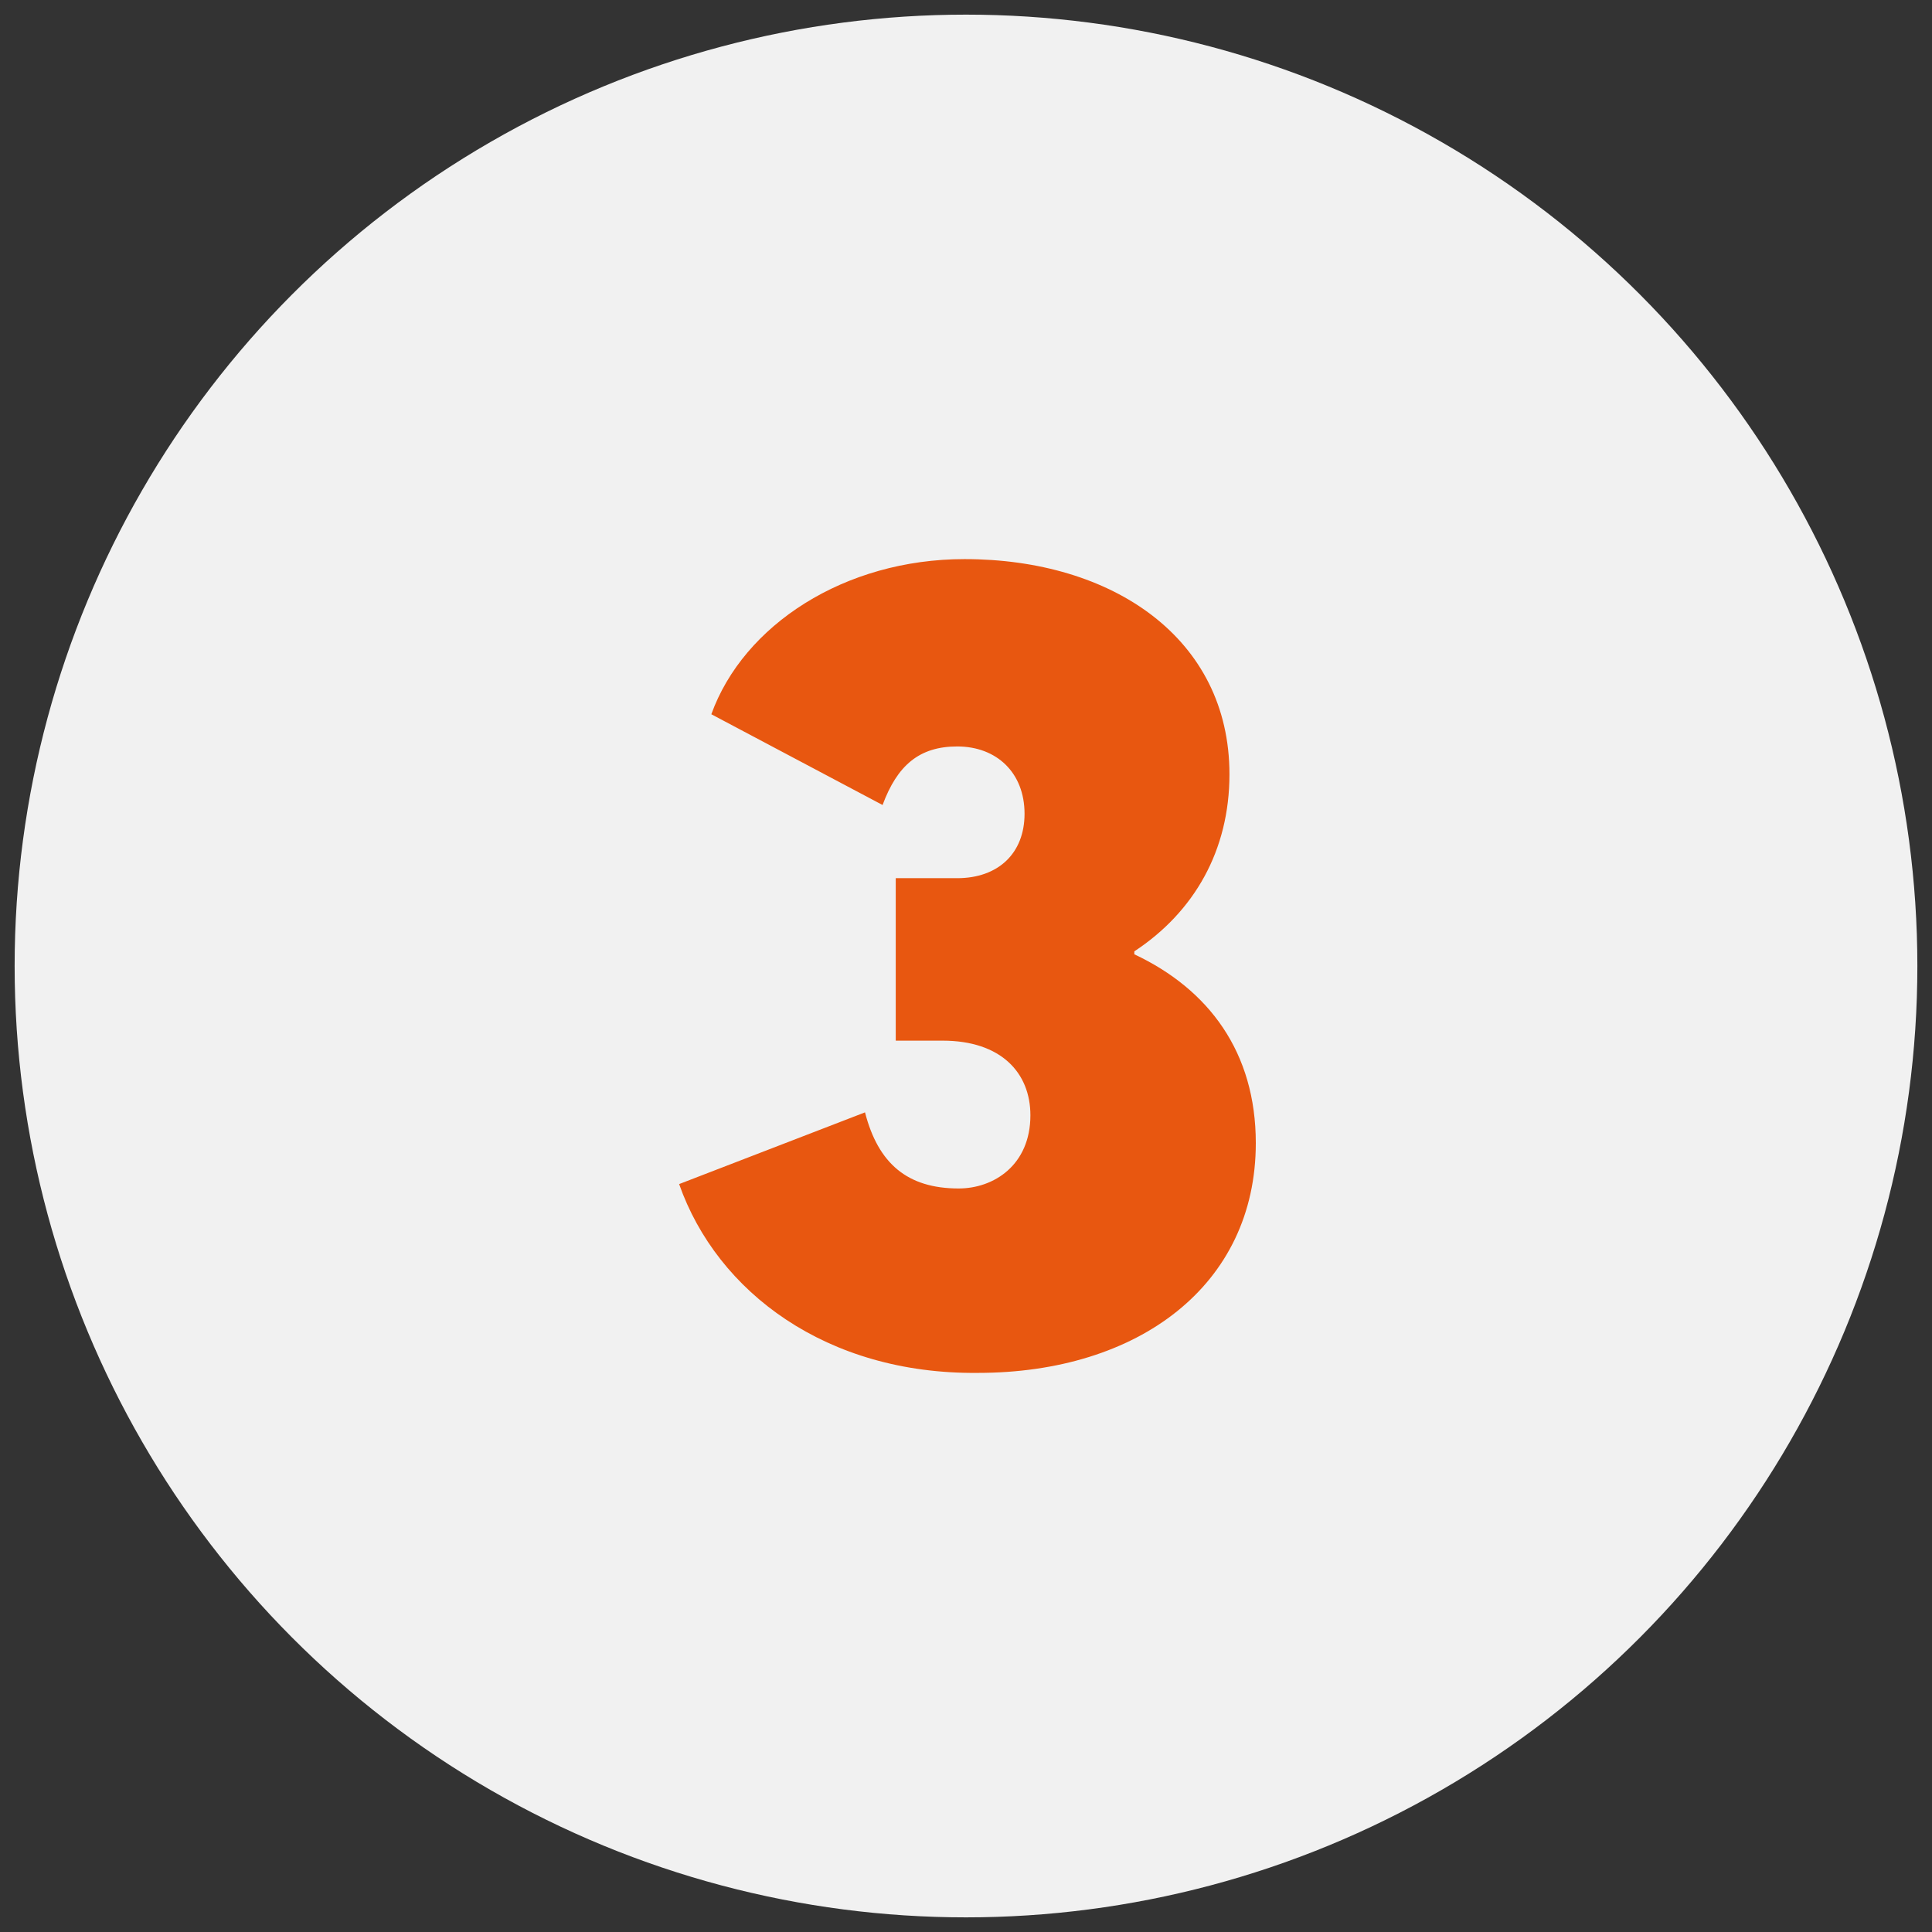
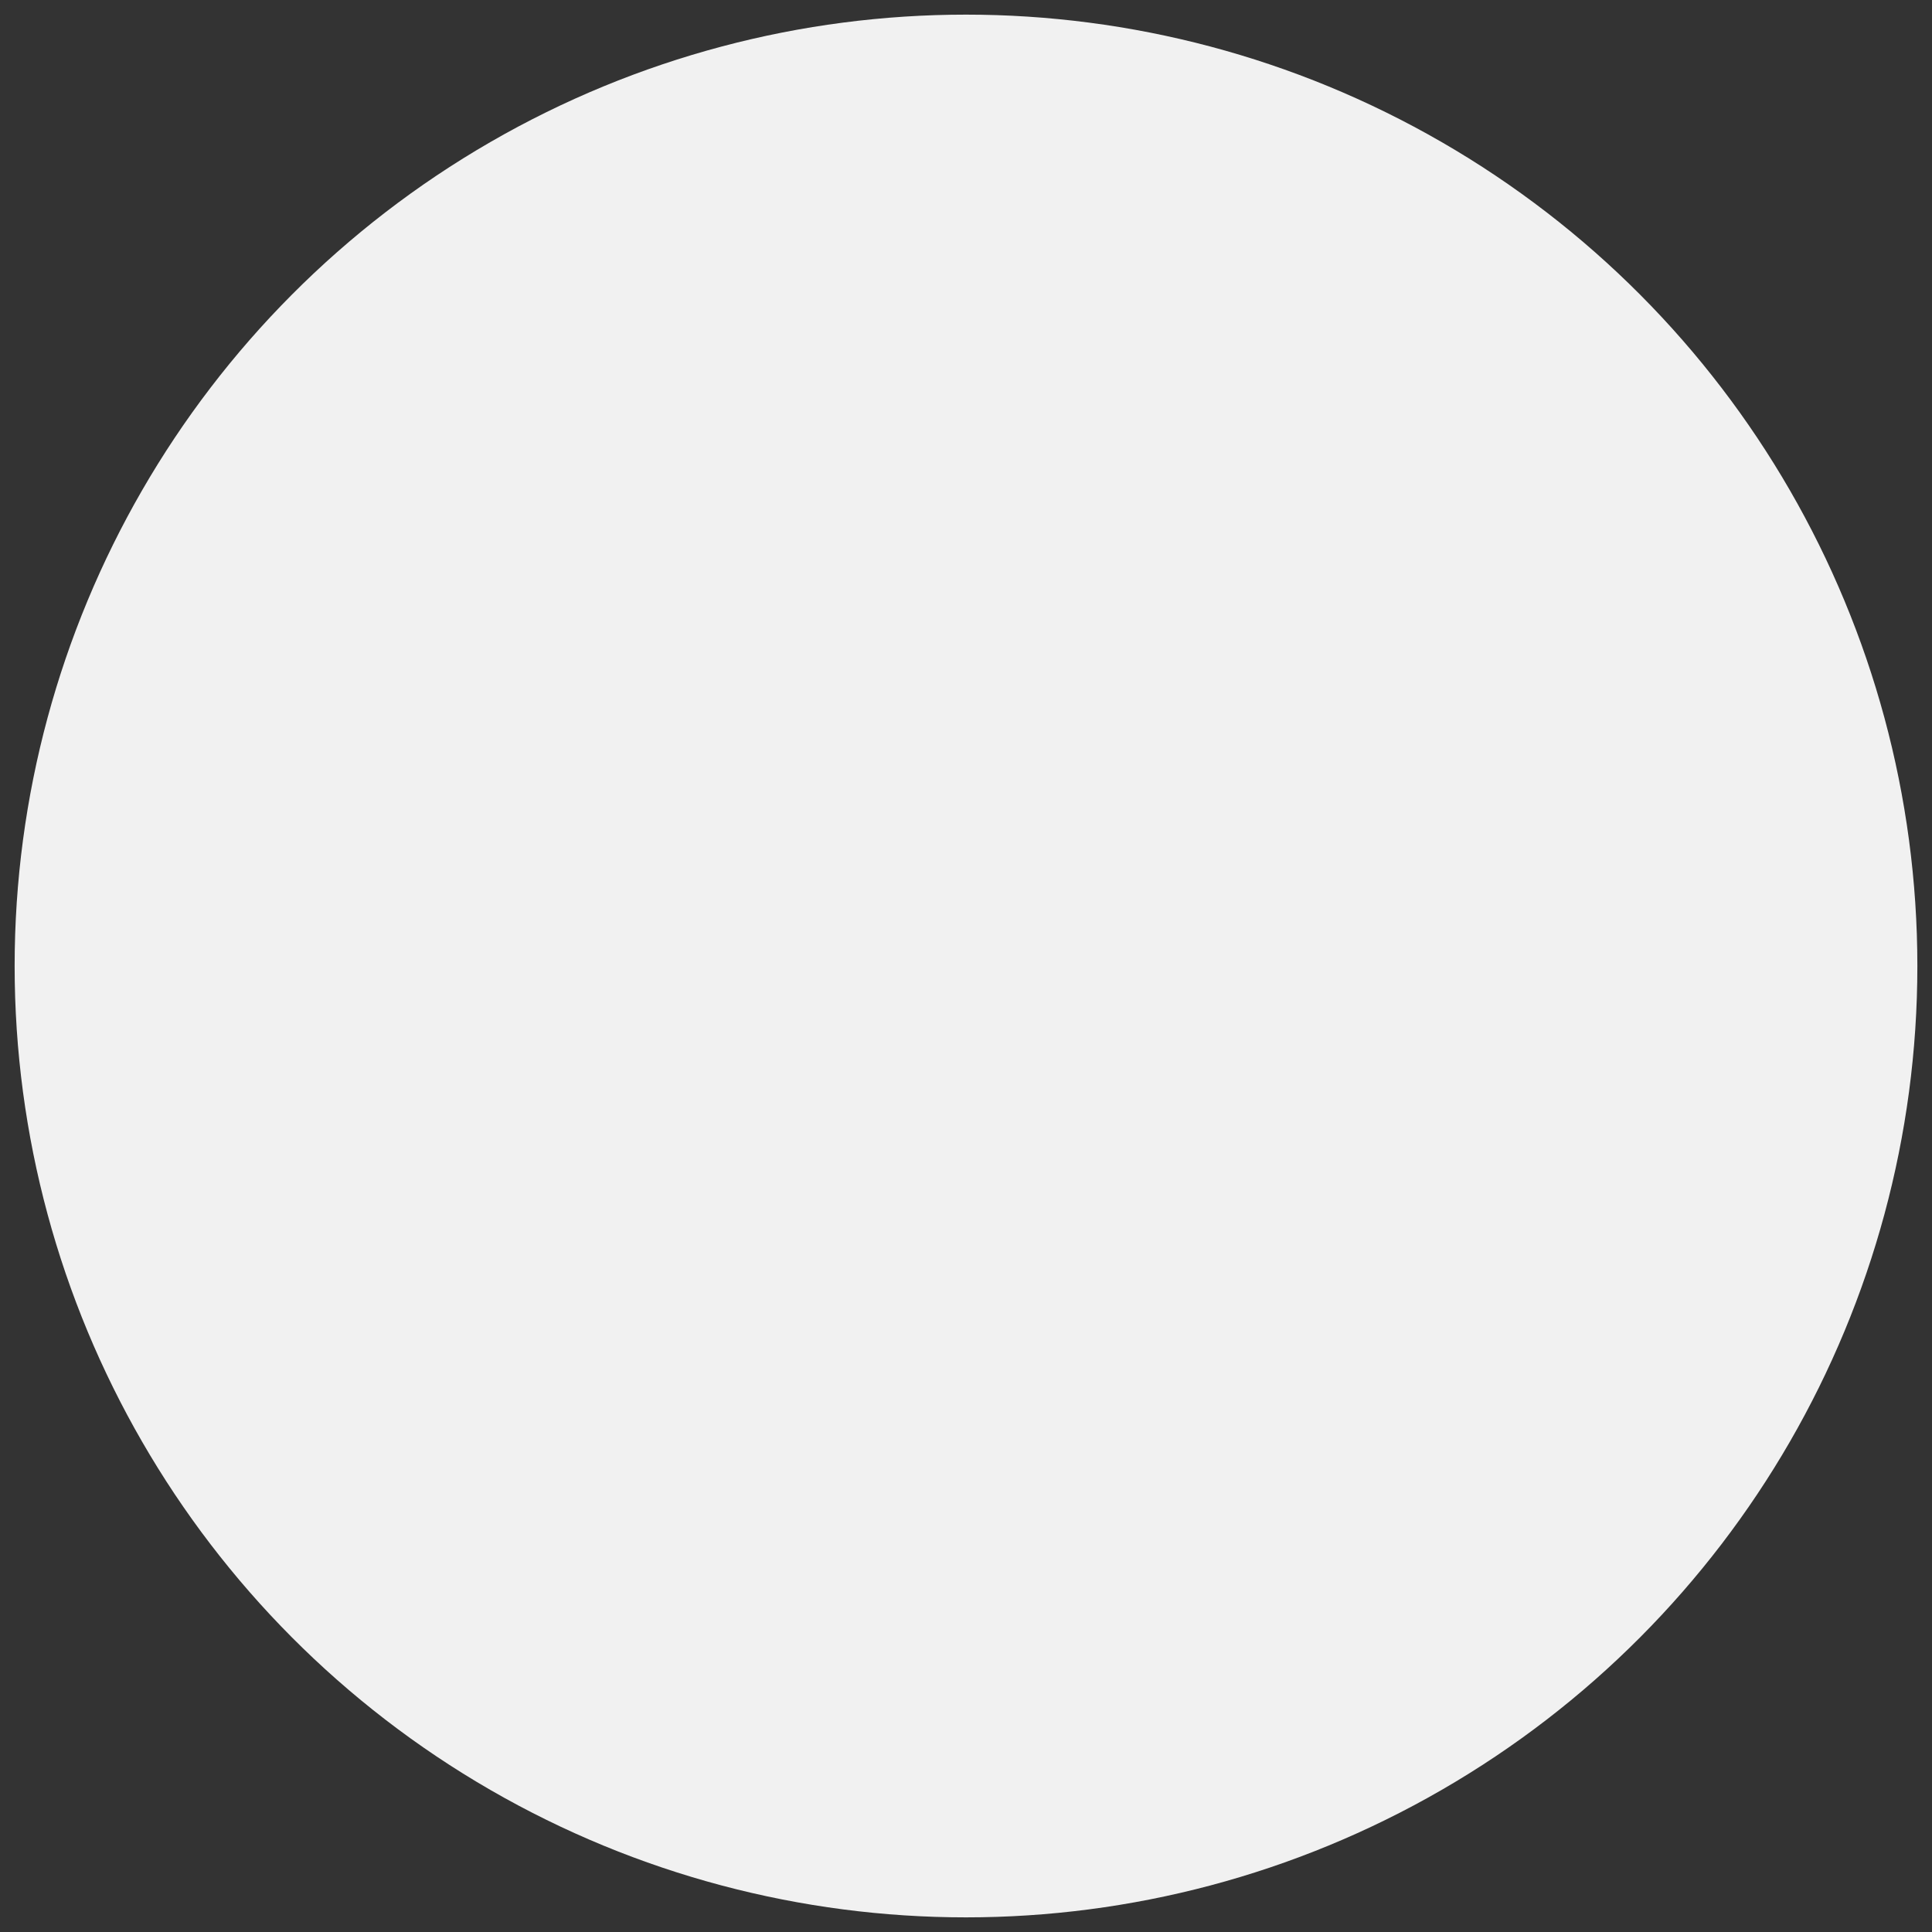
<svg xmlns="http://www.w3.org/2000/svg" version="1.1" id="guarantee" x="0px" y="0px" viewBox="0 0 132 132" style="enable-background:new 0 0 132 132;" xml:space="preserve">
  <rect x="0" y="0" width="132" height="132" fill="#333333" stroke="none" />
  <style type="text/css">
	.st0{fill:#F1F1F1;}
	.st1{fill:#E85710;}
</style>
  <title>hp_globe_orange_1</title>
  <circle class="st0" cx="66" cy="66" r="65" />
  <g>
-     <path class="st1" d="M46.4,80.9L59.1,76c0.9,3.5,2.9,5.2,6.4,5.2c2.4,0,4.9-1.6,4.9-5c0-2.9-2-5.1-6-5.1h-3.2V60h4.2   c2.8,0,4.6-1.7,4.6-4.4c0-2.8-1.9-4.6-4.6-4.6c-2.6,0-4.1,1.3-5.1,4l-11.7-6.2c2.2-6.1,9.1-10.6,17.3-10.6   c10.1,0,18.1,5.4,18.1,14.7c0,5.2-2.4,9.4-6.5,12.1v0.2c5.1,2.4,8.3,6.7,8.3,12.9c0,9.7-8,15.7-19,15.7   C56.5,93.9,49,88.3,46.4,80.9z" />
-   </g>
+     </g>
</svg>